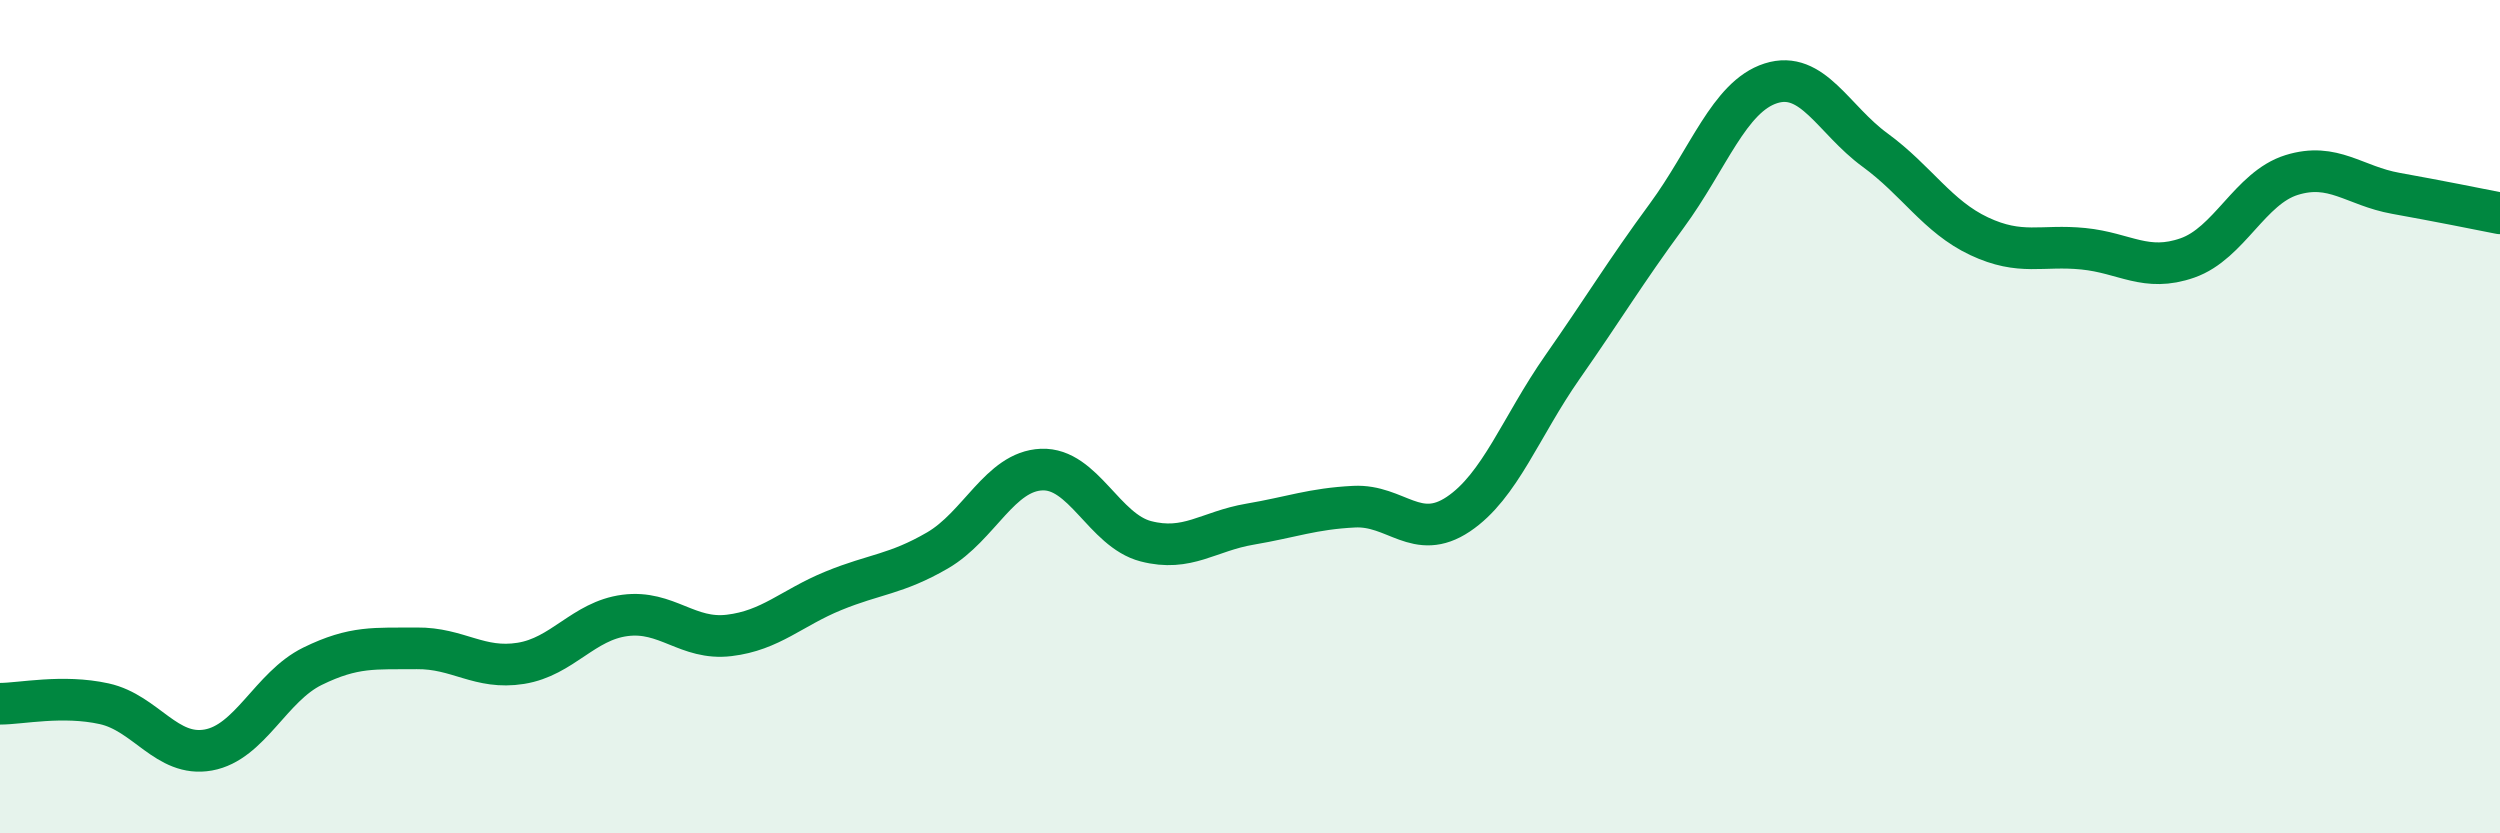
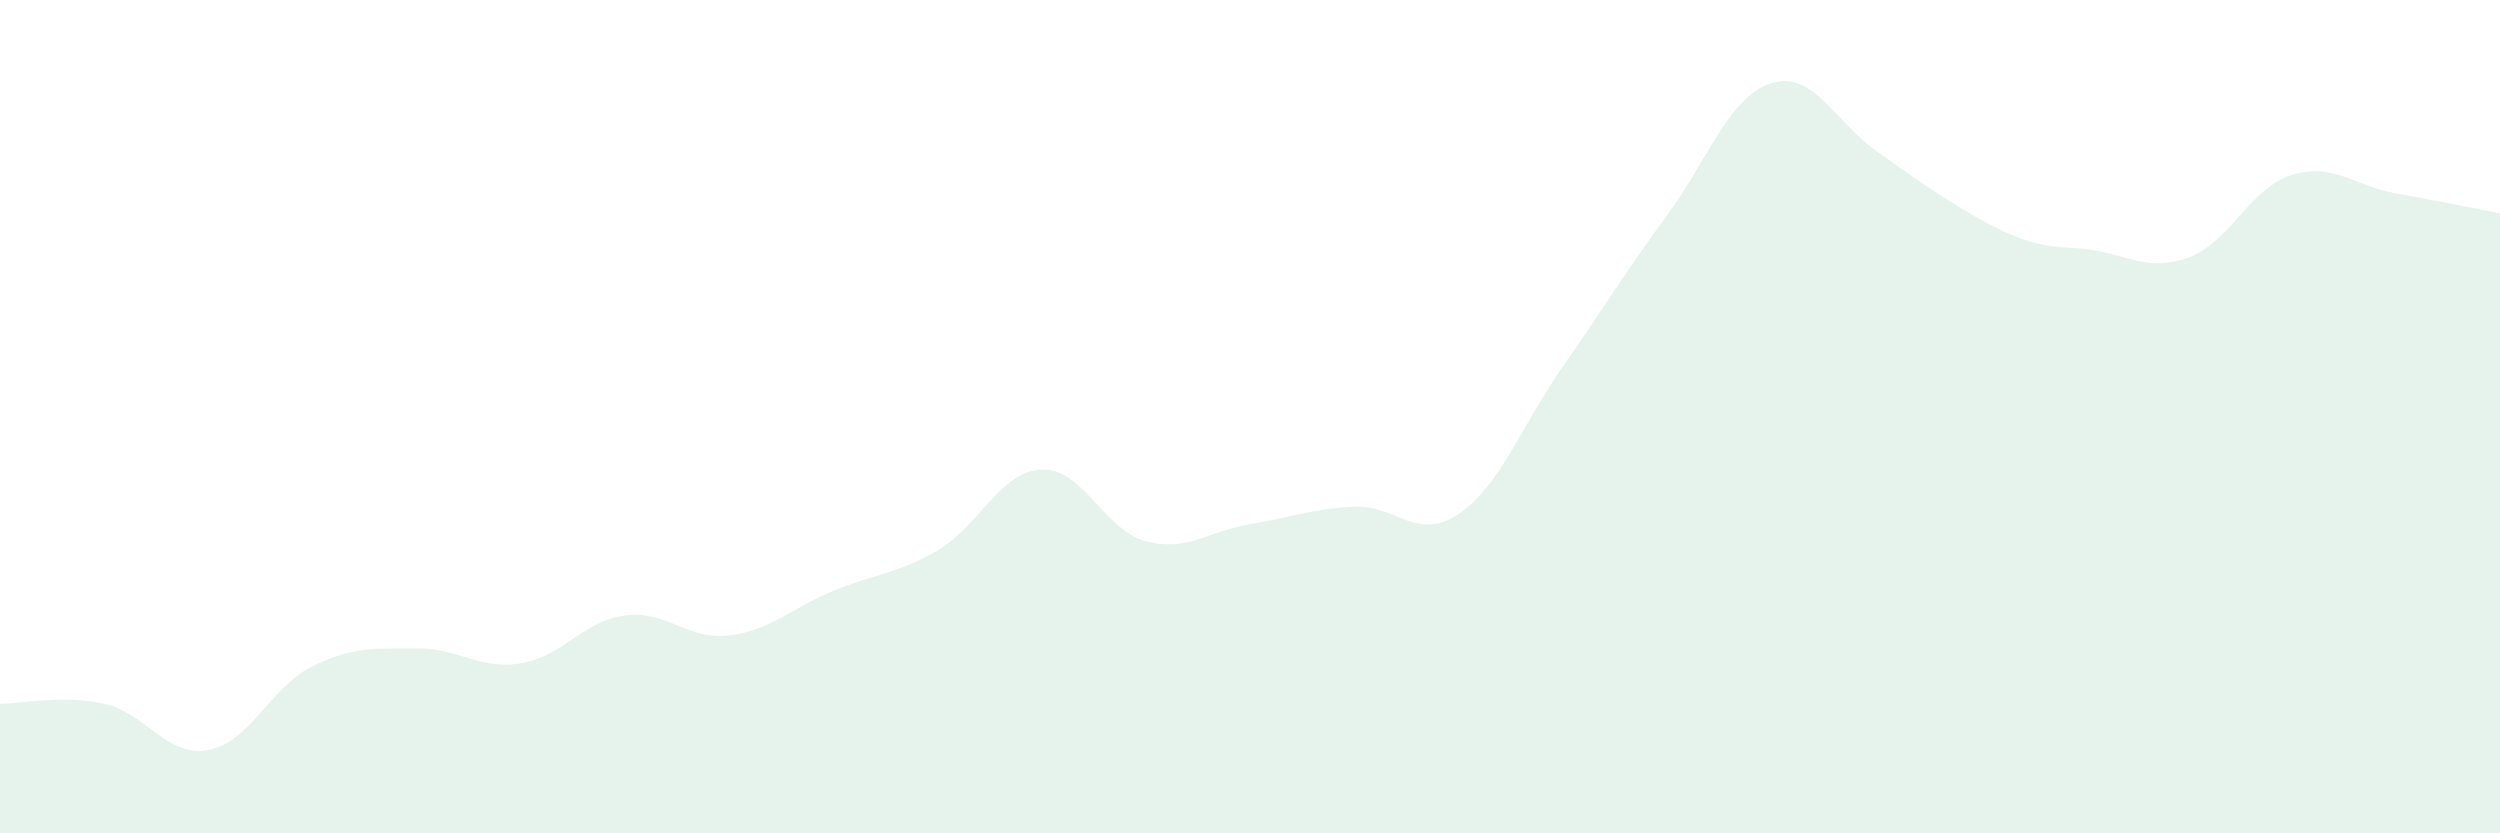
<svg xmlns="http://www.w3.org/2000/svg" width="60" height="20" viewBox="0 0 60 20">
-   <path d="M 0,16.89 C 0.5,16.89 1.5,16.67 2.5,16.89 C 3.5,17.11 4,18.18 5,18 C 6,17.82 6.5,16.48 7.5,15.99 C 8.5,15.5 9,15.57 10,15.56 C 11,15.55 11.5,16.08 12.5,15.92 C 13.5,15.76 14,14.9 15,14.77 C 16,14.64 16.5,15.37 17.5,15.25 C 18.5,15.13 19,14.59 20,14.18 C 21,13.77 21.5,13.79 22.5,13.21 C 23.5,12.63 24,11.31 25,11.27 C 26,11.23 26.5,12.73 27.5,12.99 C 28.5,13.25 29,12.75 30,12.58 C 31,12.41 31.5,12.21 32.5,12.16 C 33.5,12.11 34,13.01 35,12.34 C 36,11.67 36.5,10.24 37.5,8.81 C 38.5,7.38 39,6.54 40,5.18 C 41,3.82 41.5,2.32 42.5,2 C 43.5,1.68 44,2.87 45,3.6 C 46,4.33 46.5,5.2 47.5,5.67 C 48.5,6.14 49,5.87 50,5.97 C 51,6.07 51.5,6.54 52.5,6.19 C 53.5,5.84 54,4.51 55,4.2 C 56,3.89 56.5,4.46 57.5,4.64 C 58.5,4.82 59.5,5.02 60,5.12L60 20L0 20Z" fill="#008740" opacity="0.1" stroke-linecap="round" stroke-linejoin="round" />
-   <path d="M 0,16.89 C 0.5,16.89 1.5,16.67 2.5,16.89 C 3.5,17.11 4,18.18 5,18 C 6,17.82 6.5,16.48 7.5,15.99 C 8.5,15.5 9,15.57 10,15.56 C 11,15.55 11.5,16.08 12.5,15.92 C 13.5,15.76 14,14.9 15,14.77 C 16,14.64 16.5,15.37 17.5,15.25 C 18.5,15.13 19,14.59 20,14.18 C 21,13.77 21.5,13.79 22.5,13.21 C 23.5,12.63 24,11.31 25,11.27 C 26,11.23 26.5,12.73 27.5,12.99 C 28.5,13.25 29,12.75 30,12.58 C 31,12.41 31.5,12.21 32.5,12.16 C 33.5,12.11 34,13.01 35,12.34 C 36,11.67 36.5,10.24 37.5,8.81 C 38.5,7.38 39,6.54 40,5.18 C 41,3.82 41.5,2.32 42.5,2 C 43.5,1.68 44,2.87 45,3.6 C 46,4.33 46.5,5.2 47.5,5.67 C 48.5,6.14 49,5.87 50,5.97 C 51,6.07 51.5,6.54 52.5,6.19 C 53.5,5.84 54,4.51 55,4.2 C 56,3.89 56.5,4.46 57.5,4.64 C 58.5,4.82 59.5,5.02 60,5.12" stroke="#008740" stroke-width="1" fill="none" stroke-linecap="round" stroke-linejoin="round" />
+   <path d="M 0,16.89 C 0.5,16.89 1.5,16.67 2.5,16.89 C 3.5,17.11 4,18.18 5,18 C 6,17.82 6.5,16.48 7.5,15.99 C 8.5,15.5 9,15.57 10,15.56 C 11,15.55 11.5,16.08 12.5,15.92 C 13.5,15.76 14,14.9 15,14.77 C 16,14.64 16.5,15.37 17.5,15.25 C 18.5,15.13 19,14.59 20,14.18 C 21,13.77 21.5,13.79 22.5,13.21 C 23.5,12.63 24,11.31 25,11.27 C 26,11.23 26.5,12.73 27.5,12.99 C 28.5,13.25 29,12.75 30,12.58 C 31,12.41 31.5,12.21 32.5,12.16 C 33.5,12.11 34,13.01 35,12.34 C 36,11.67 36.5,10.24 37.5,8.81 C 38.5,7.38 39,6.54 40,5.18 C 41,3.82 41.5,2.32 42.5,2 C 43.5,1.68 44,2.87 45,3.6 C 48.5,6.14 49,5.87 50,5.97 C 51,6.07 51.5,6.54 52.5,6.19 C 53.5,5.84 54,4.51 55,4.2 C 56,3.89 56.5,4.46 57.5,4.64 C 58.5,4.82 59.5,5.02 60,5.12L60 20L0 20Z" fill="#008740" opacity="0.1" stroke-linecap="round" stroke-linejoin="round" />
</svg>